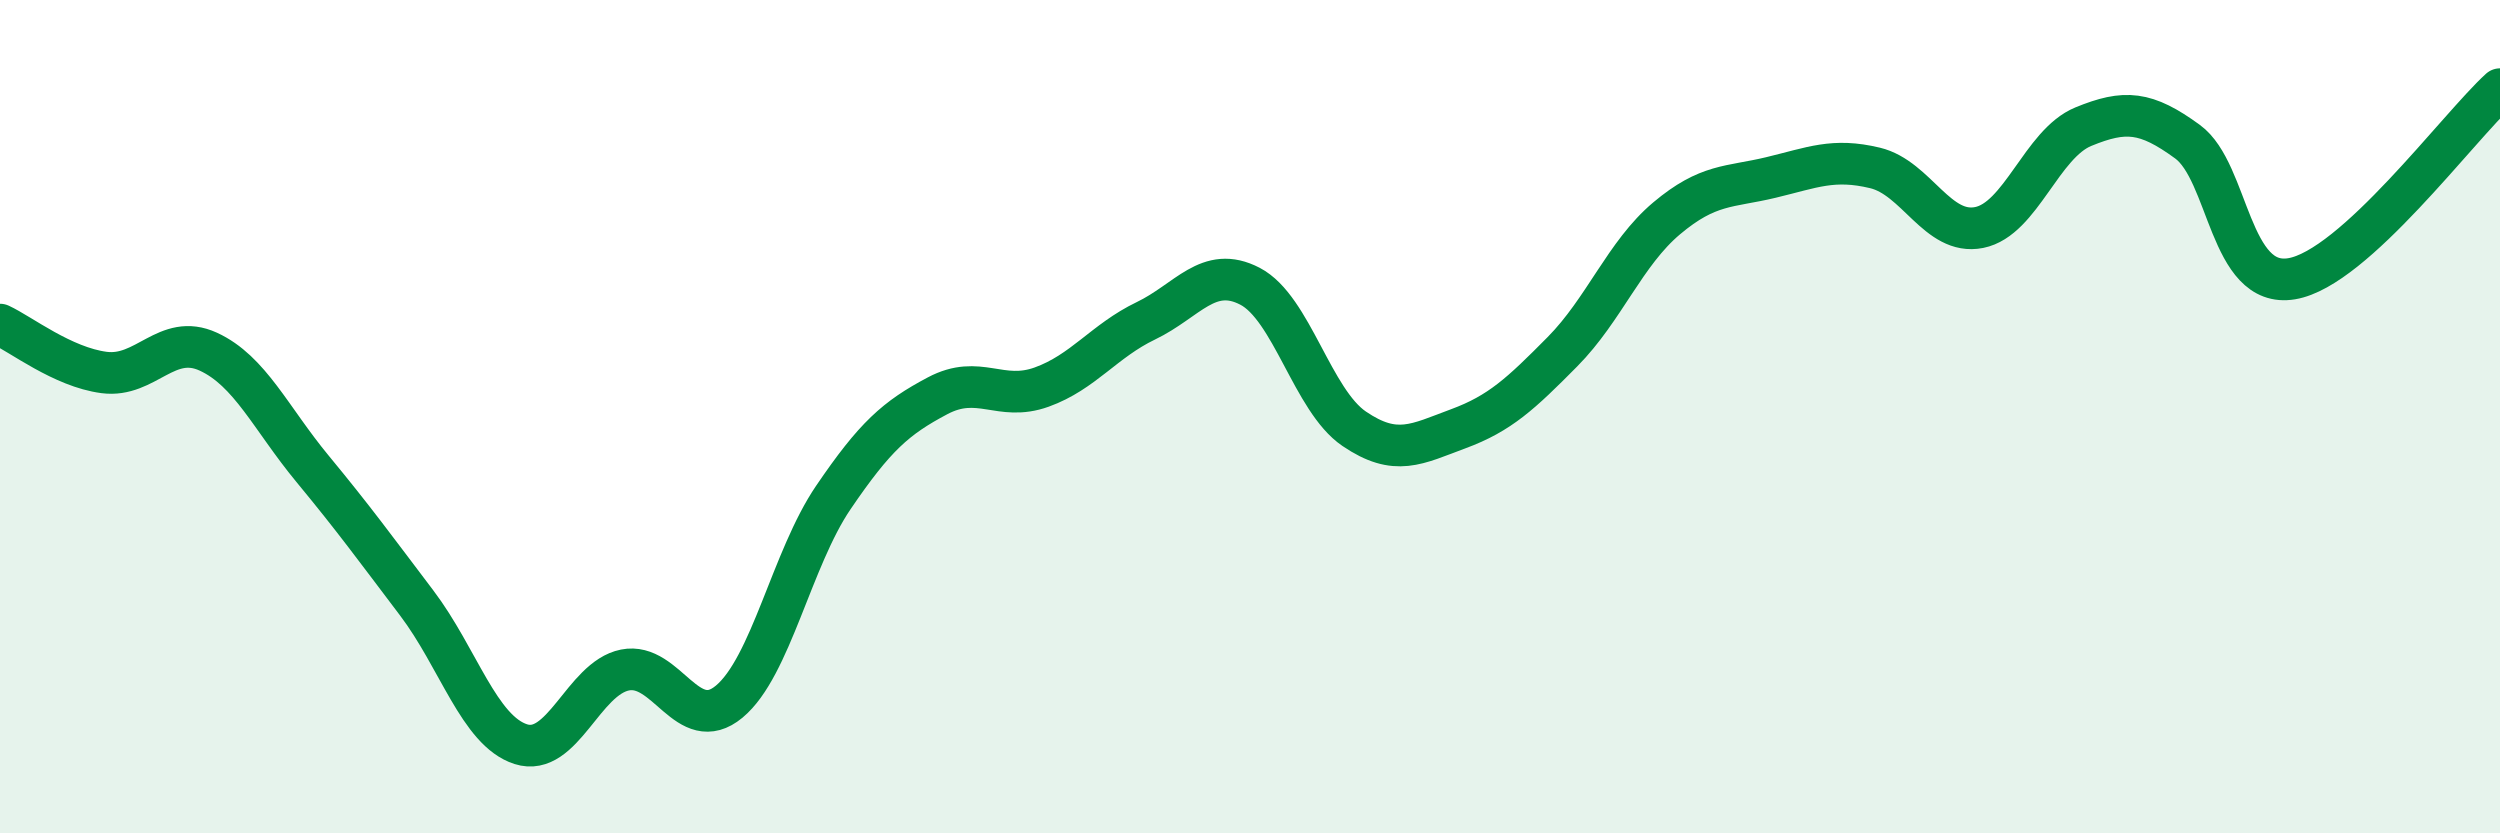
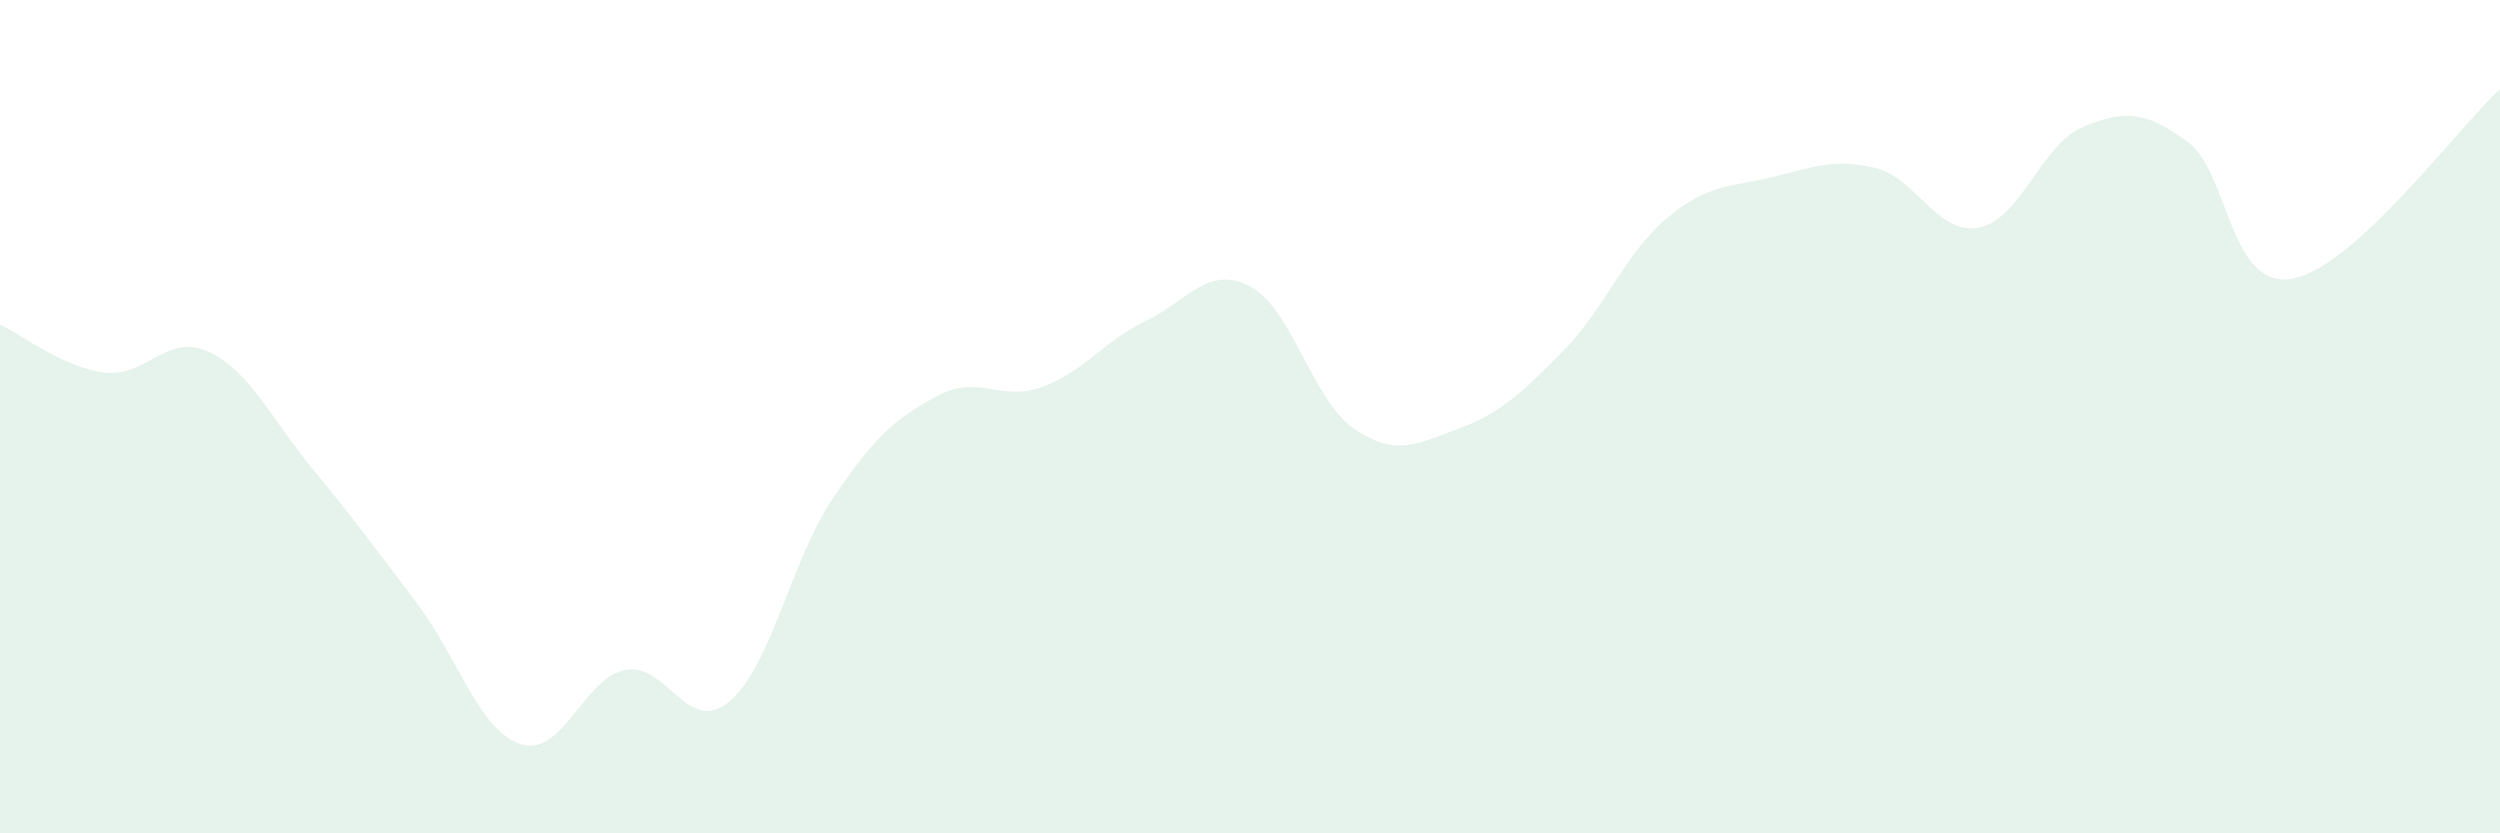
<svg xmlns="http://www.w3.org/2000/svg" width="60" height="20" viewBox="0 0 60 20">
  <path d="M 0,7.79 C 0.5,8.02 1.5,8.81 2.5,8.94 C 3.5,9.07 4,7.98 5,8.44 C 6,8.9 6.5,10.04 7.5,11.25 C 8.5,12.46 9,13.15 10,14.47 C 11,15.79 11.5,17.54 12.5,17.86 C 13.5,18.18 14,16.28 15,16.08 C 16,15.88 16.5,17.67 17.5,16.84 C 18.5,16.01 19,13.41 20,11.94 C 21,10.47 21.5,10.03 22.5,9.5 C 23.5,8.97 24,9.65 25,9.29 C 26,8.93 26.5,8.18 27.5,7.7 C 28.5,7.22 29,6.35 30,6.87 C 31,7.39 31.5,9.61 32.5,10.29 C 33.5,10.97 34,10.66 35,10.29 C 36,9.92 36.5,9.45 37.5,8.44 C 38.5,7.43 39,6.08 40,5.24 C 41,4.4 41.5,4.5 42.5,4.26 C 43.5,4.02 44,3.79 45,4.03 C 46,4.27 46.5,5.66 47.5,5.46 C 48.5,5.26 49,3.45 50,3.04 C 51,2.63 51.5,2.67 52.5,3.4 C 53.5,4.13 53.5,6.94 55,6.69 C 56.5,6.44 59,3.05 60,2.14L60 20L0 20Z" fill="#008740" opacity="0.1" stroke-linecap="round" stroke-linejoin="round" />
-   <path d="M 0,7.79 C 0.5,8.02 1.5,8.81 2.5,8.94 C 3.5,9.07 4,7.98 5,8.44 C 6,8.9 6.5,10.04 7.5,11.25 C 8.5,12.46 9,13.15 10,14.47 C 11,15.79 11.5,17.54 12.5,17.86 C 13.5,18.18 14,16.28 15,16.08 C 16,15.88 16.5,17.67 17.5,16.84 C 18.5,16.01 19,13.41 20,11.94 C 21,10.47 21.5,10.03 22.5,9.5 C 23.5,8.97 24,9.65 25,9.29 C 26,8.93 26.5,8.18 27.5,7.7 C 28.5,7.22 29,6.35 30,6.87 C 31,7.39 31.5,9.61 32.5,10.29 C 33.5,10.97 34,10.66 35,10.29 C 36,9.92 36.5,9.45 37.5,8.44 C 38.5,7.43 39,6.08 40,5.24 C 41,4.4 41.5,4.5 42.5,4.26 C 43.5,4.02 44,3.79 45,4.03 C 46,4.27 46.5,5.66 47.5,5.46 C 48.5,5.26 49,3.45 50,3.04 C 51,2.63 51.5,2.67 52.5,3.4 C 53.5,4.13 53.5,6.94 55,6.69 C 56.5,6.44 59,3.05 60,2.14" stroke="#008740" stroke-width="1" fill="none" stroke-linecap="round" stroke-linejoin="round" />
</svg>